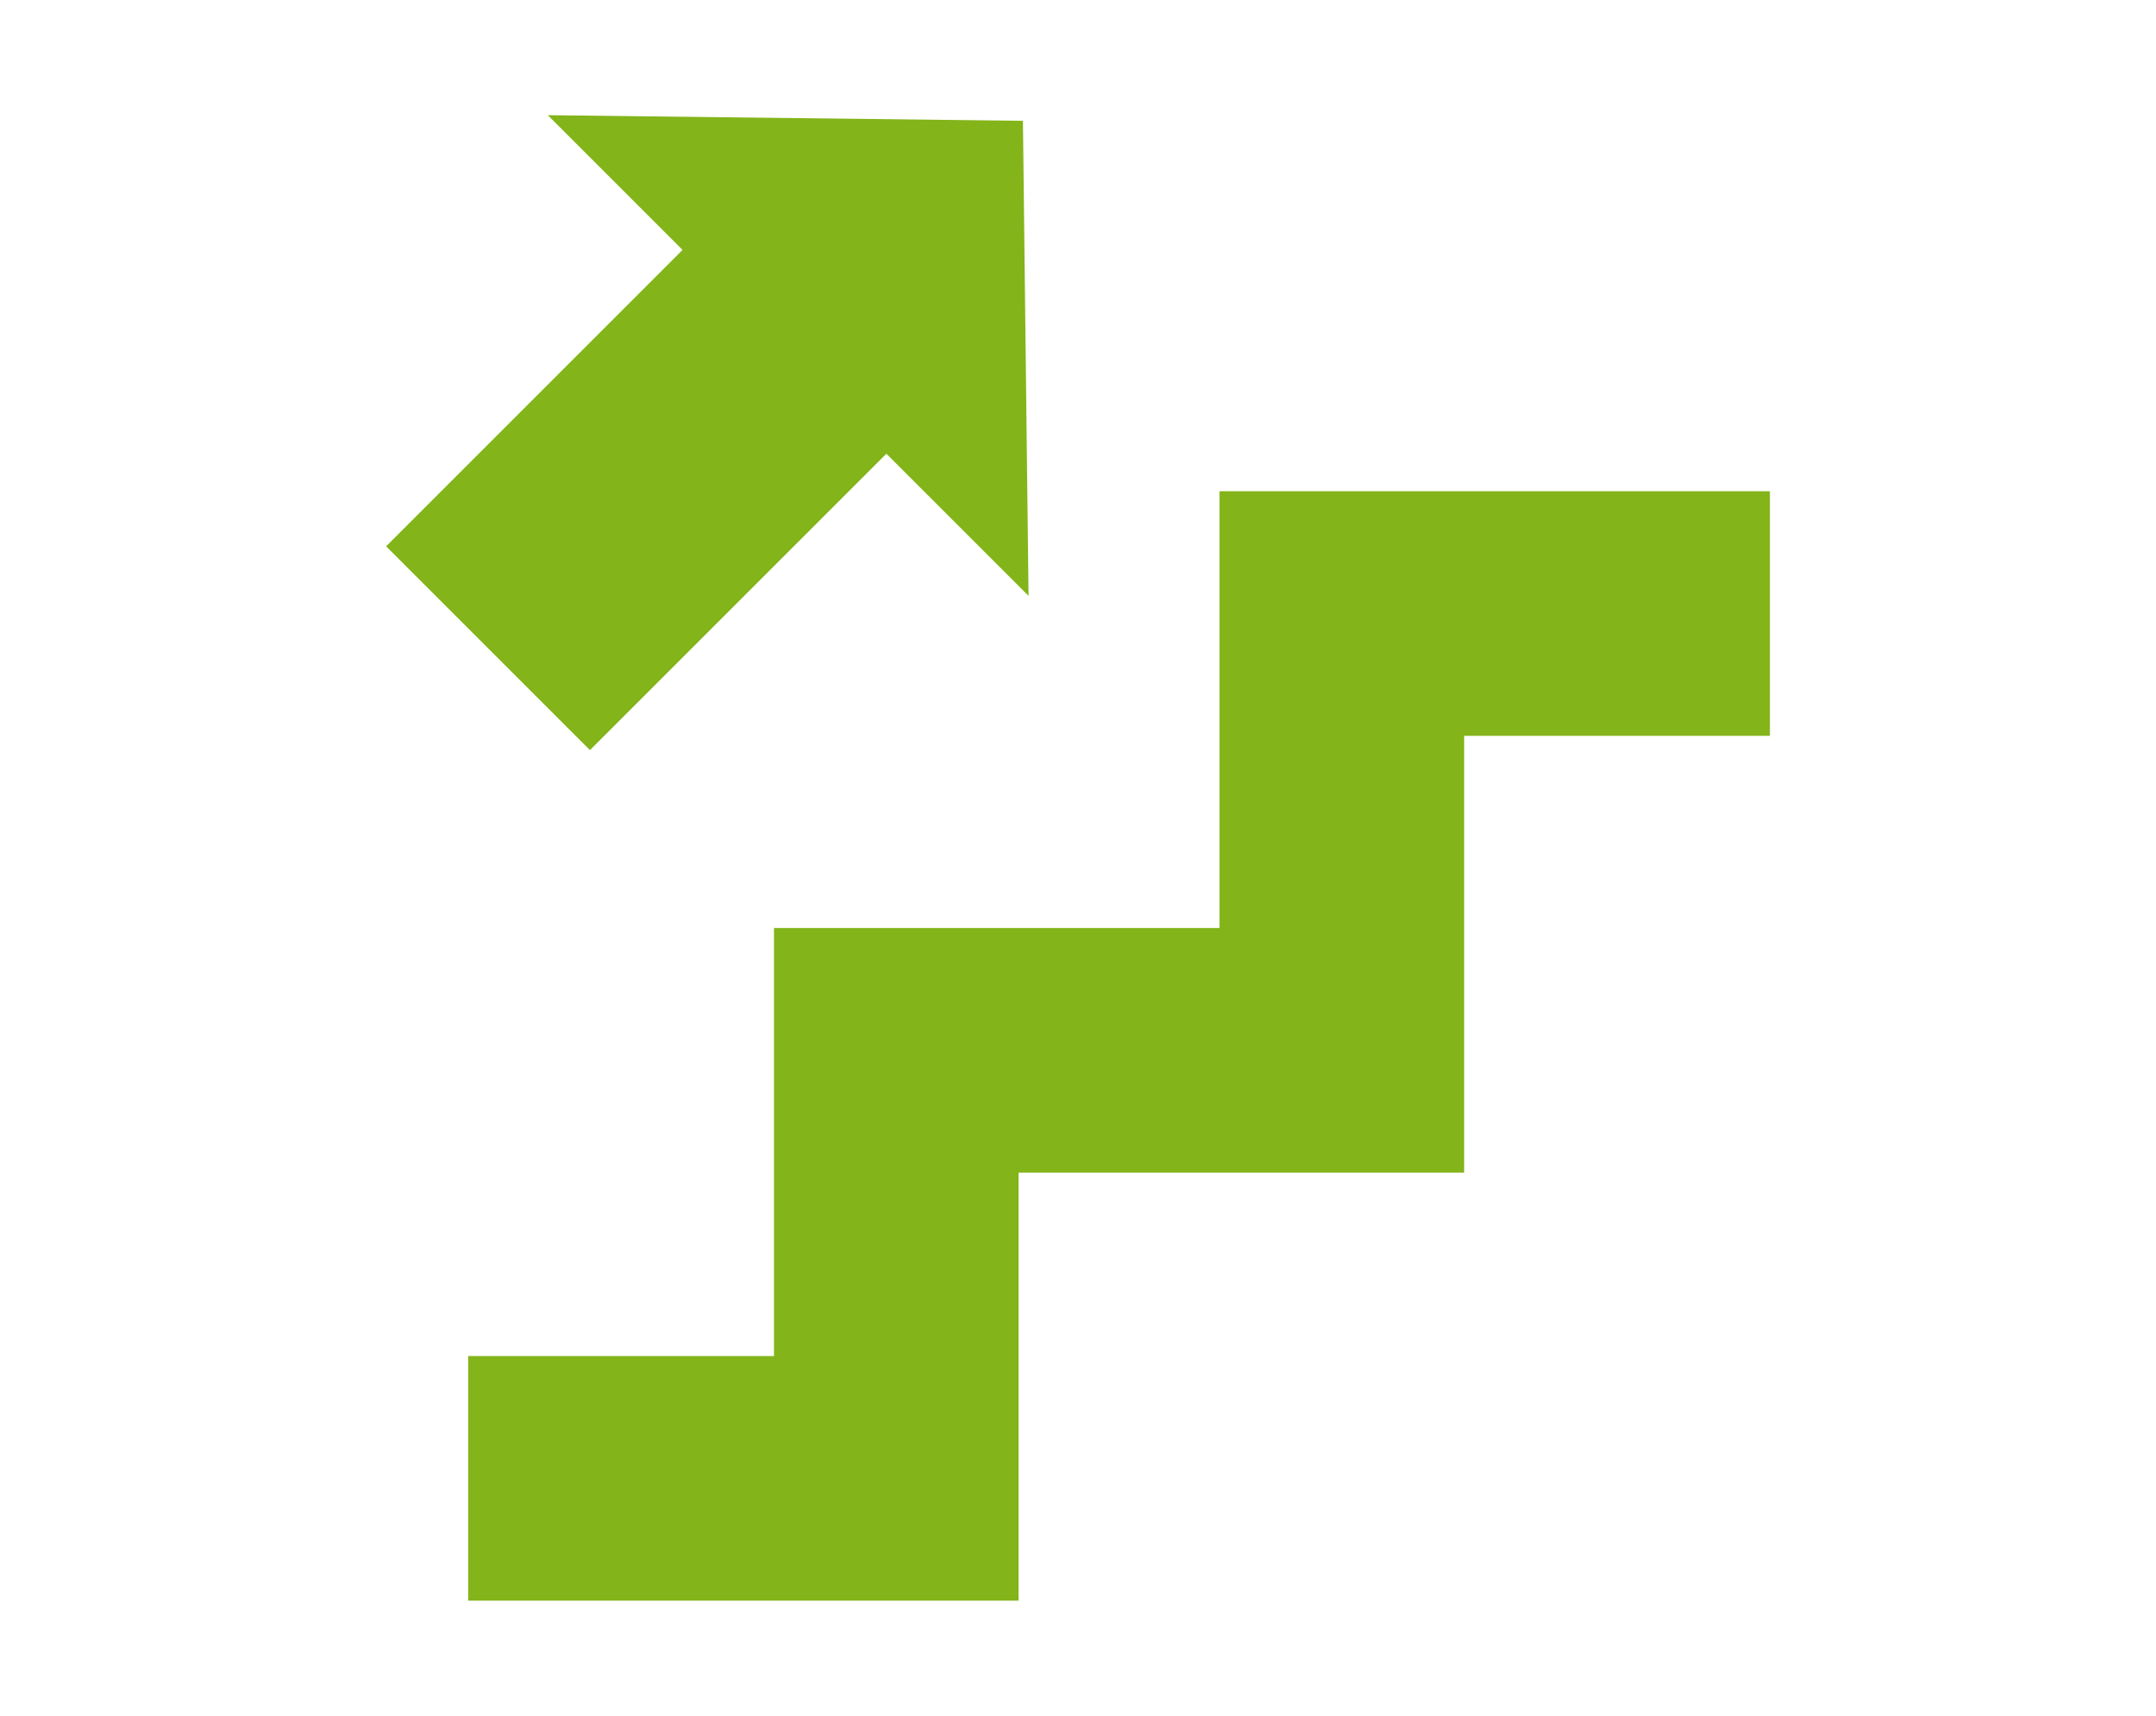
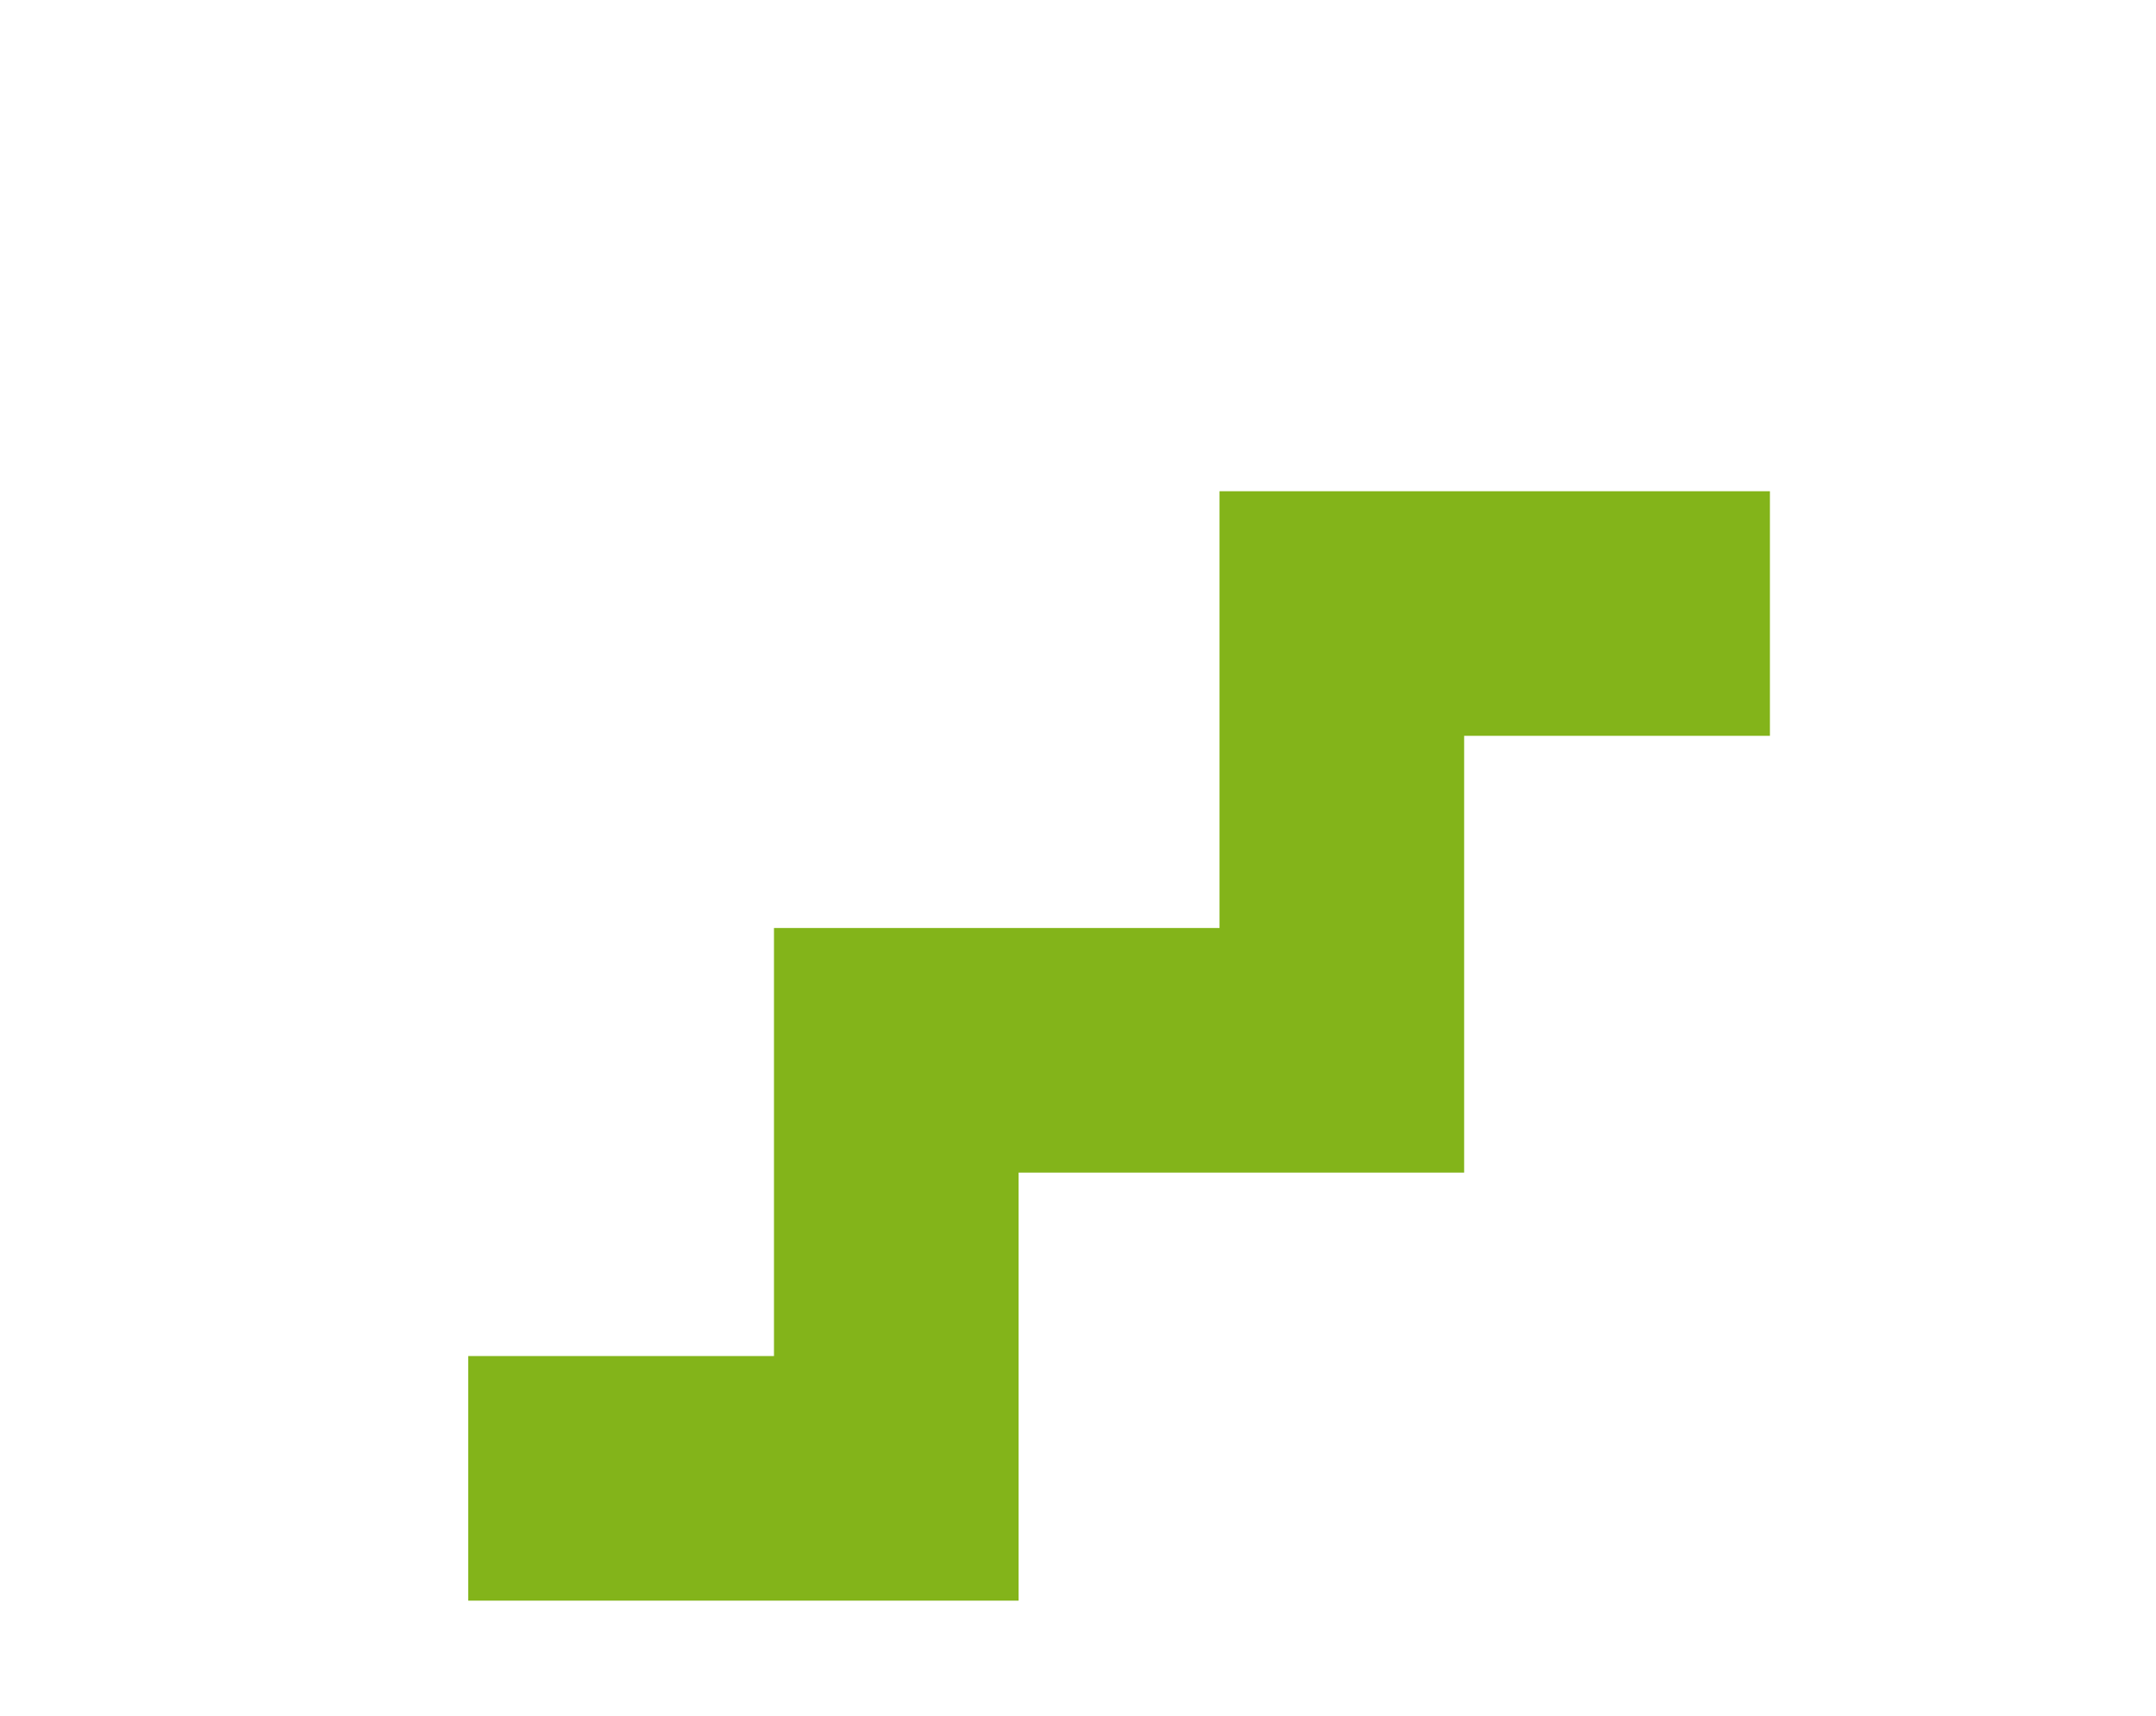
<svg xmlns="http://www.w3.org/2000/svg" version="1.1" id="レイヤー_1" x="0px" y="0px" width="98px" height="78px" viewBox="0 0 98 78" enable-background="new 0 0 98 78" xml:space="preserve">
  <g>
    <polygon fill="#83B41A" points="46.3,72.764 21.282,72.764 21.282,61.645 35.181,61.645 35.181,42.186 55.433,42.186    55.433,22.331 80.451,22.331 80.451,33.45 66.552,33.45 66.552,53.305 46.3,53.305  " />
    <g>
-       <rect x="23.914" y="9.476" transform="matrix(0.707 0.707 -0.707 0.707 23.907 -15.336)" fill="#83B41A" width="13.105" height="23.429" />
-       <polygon fill="#83B41A" points="24.901,5.236 46.497,5.492 46.752,27.087   " />
-     </g>
+       </g>
  </g>
</svg>